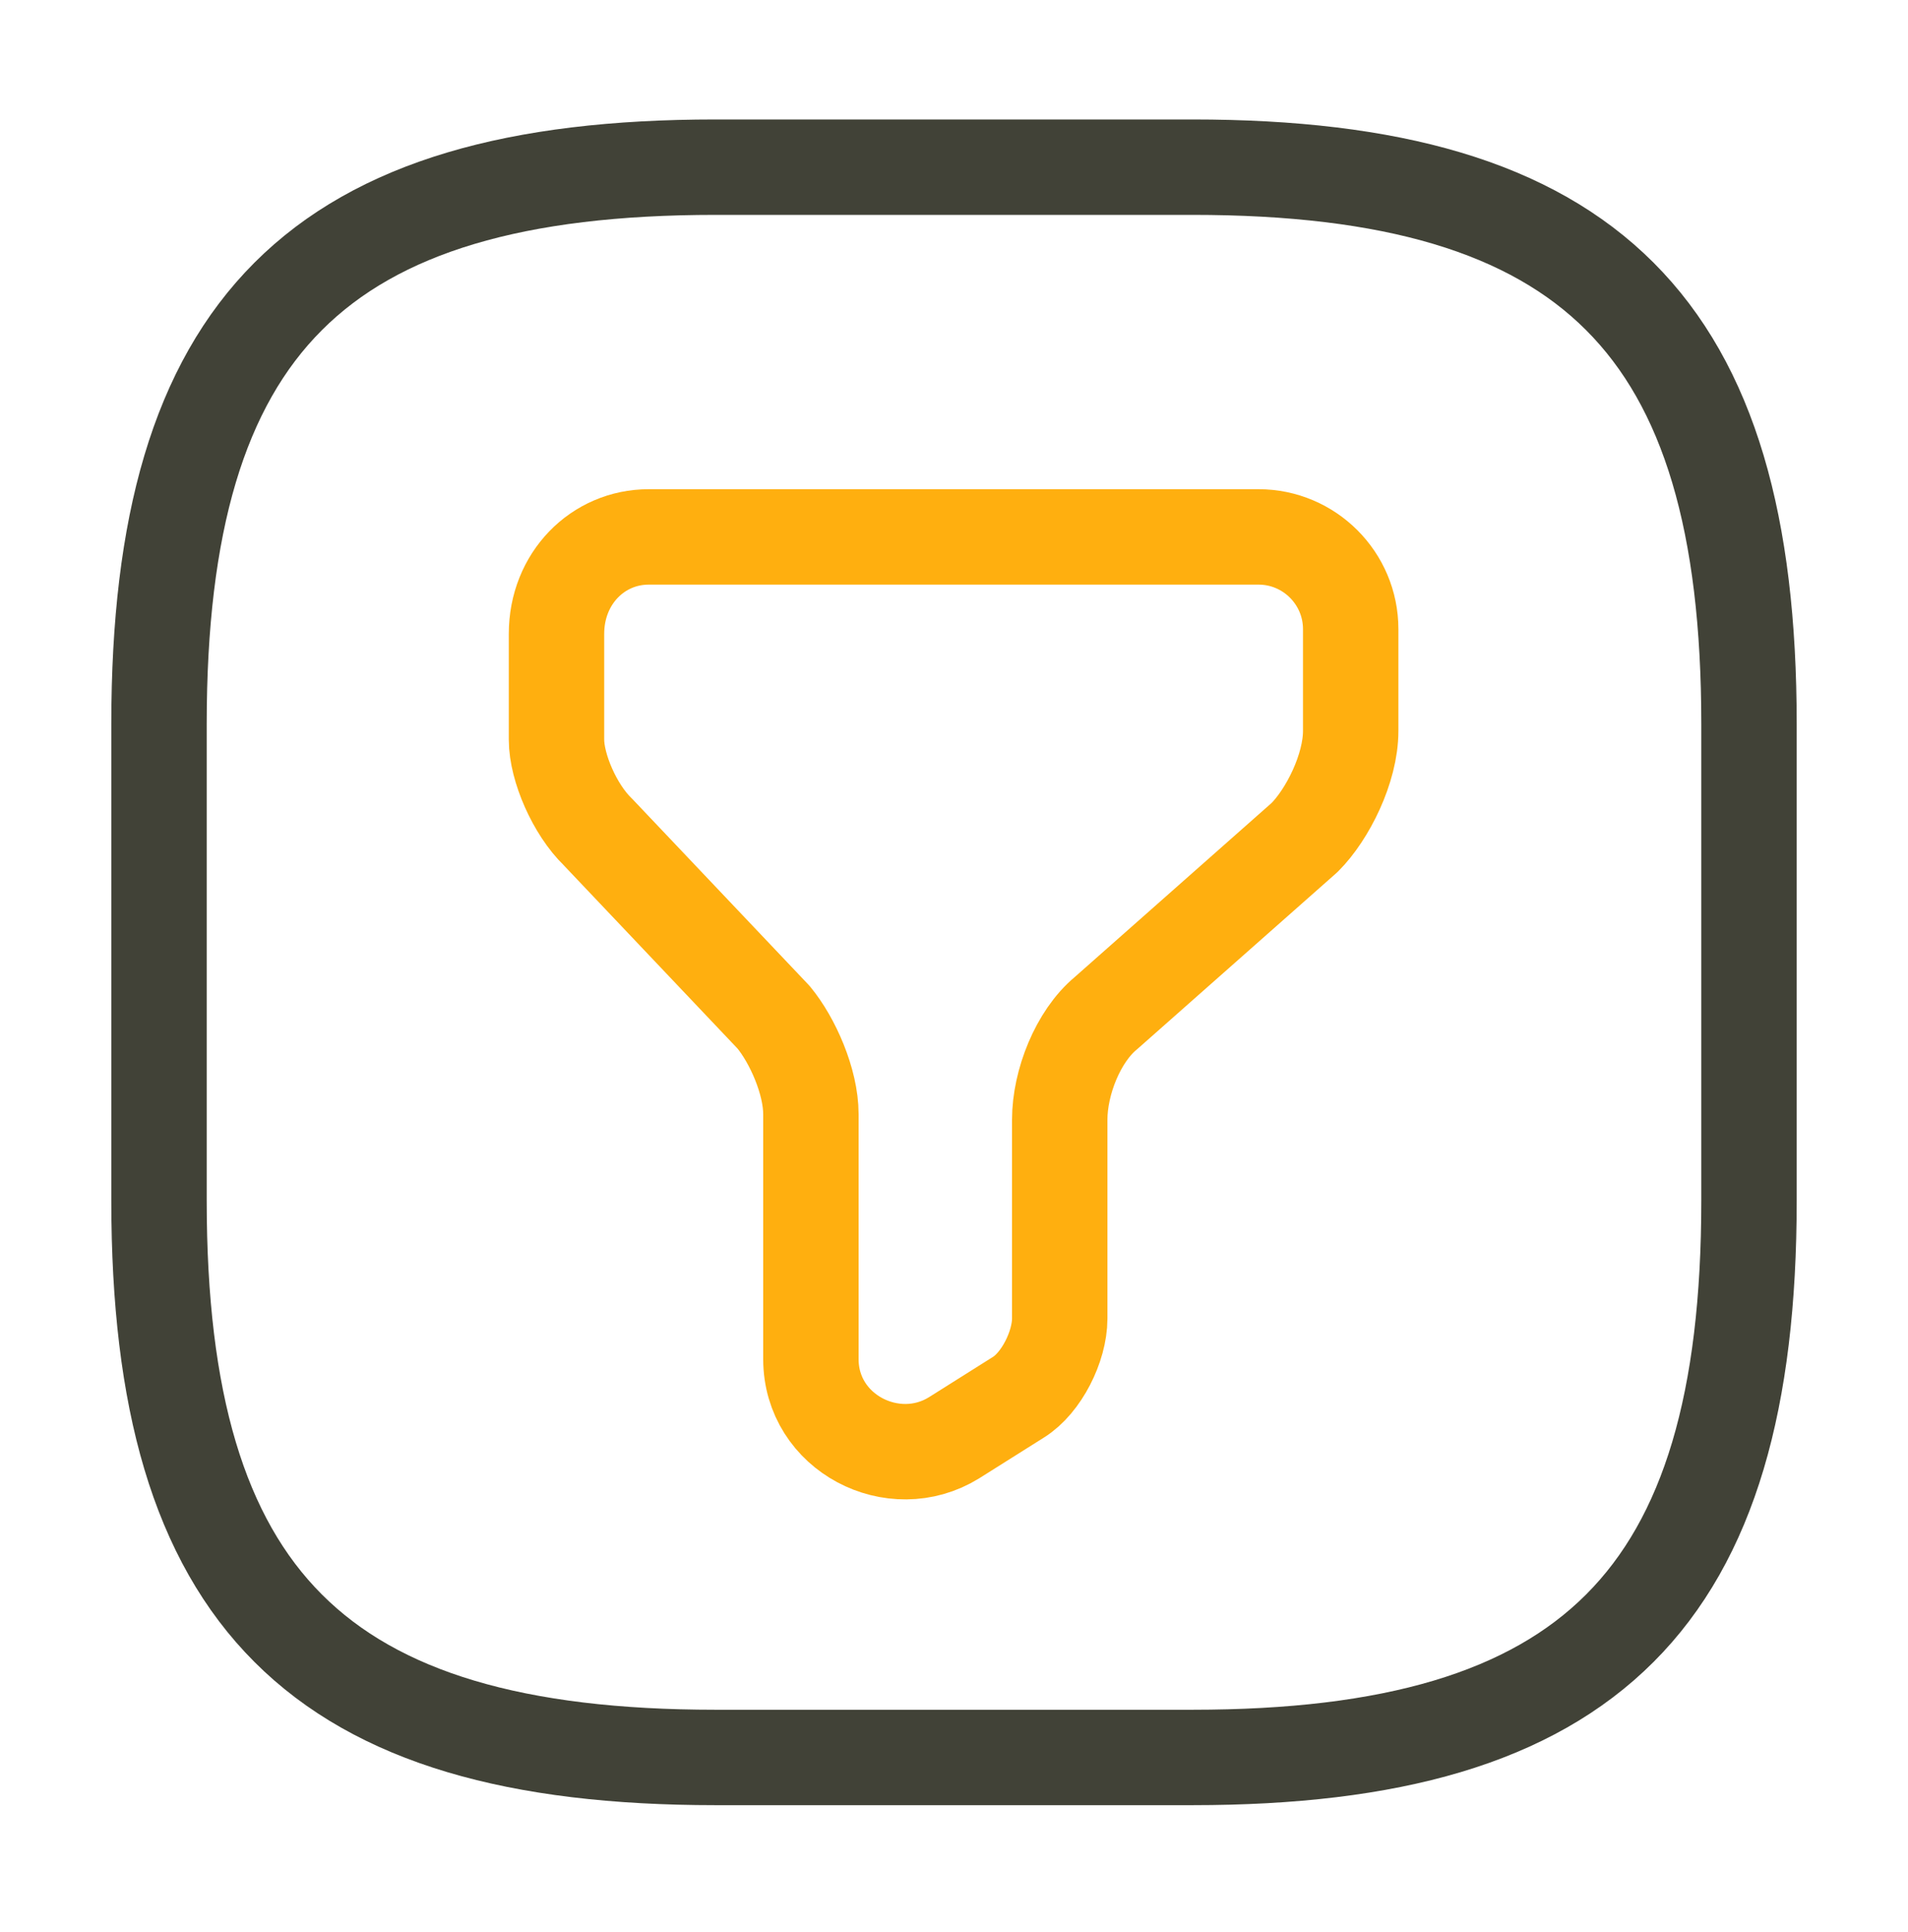
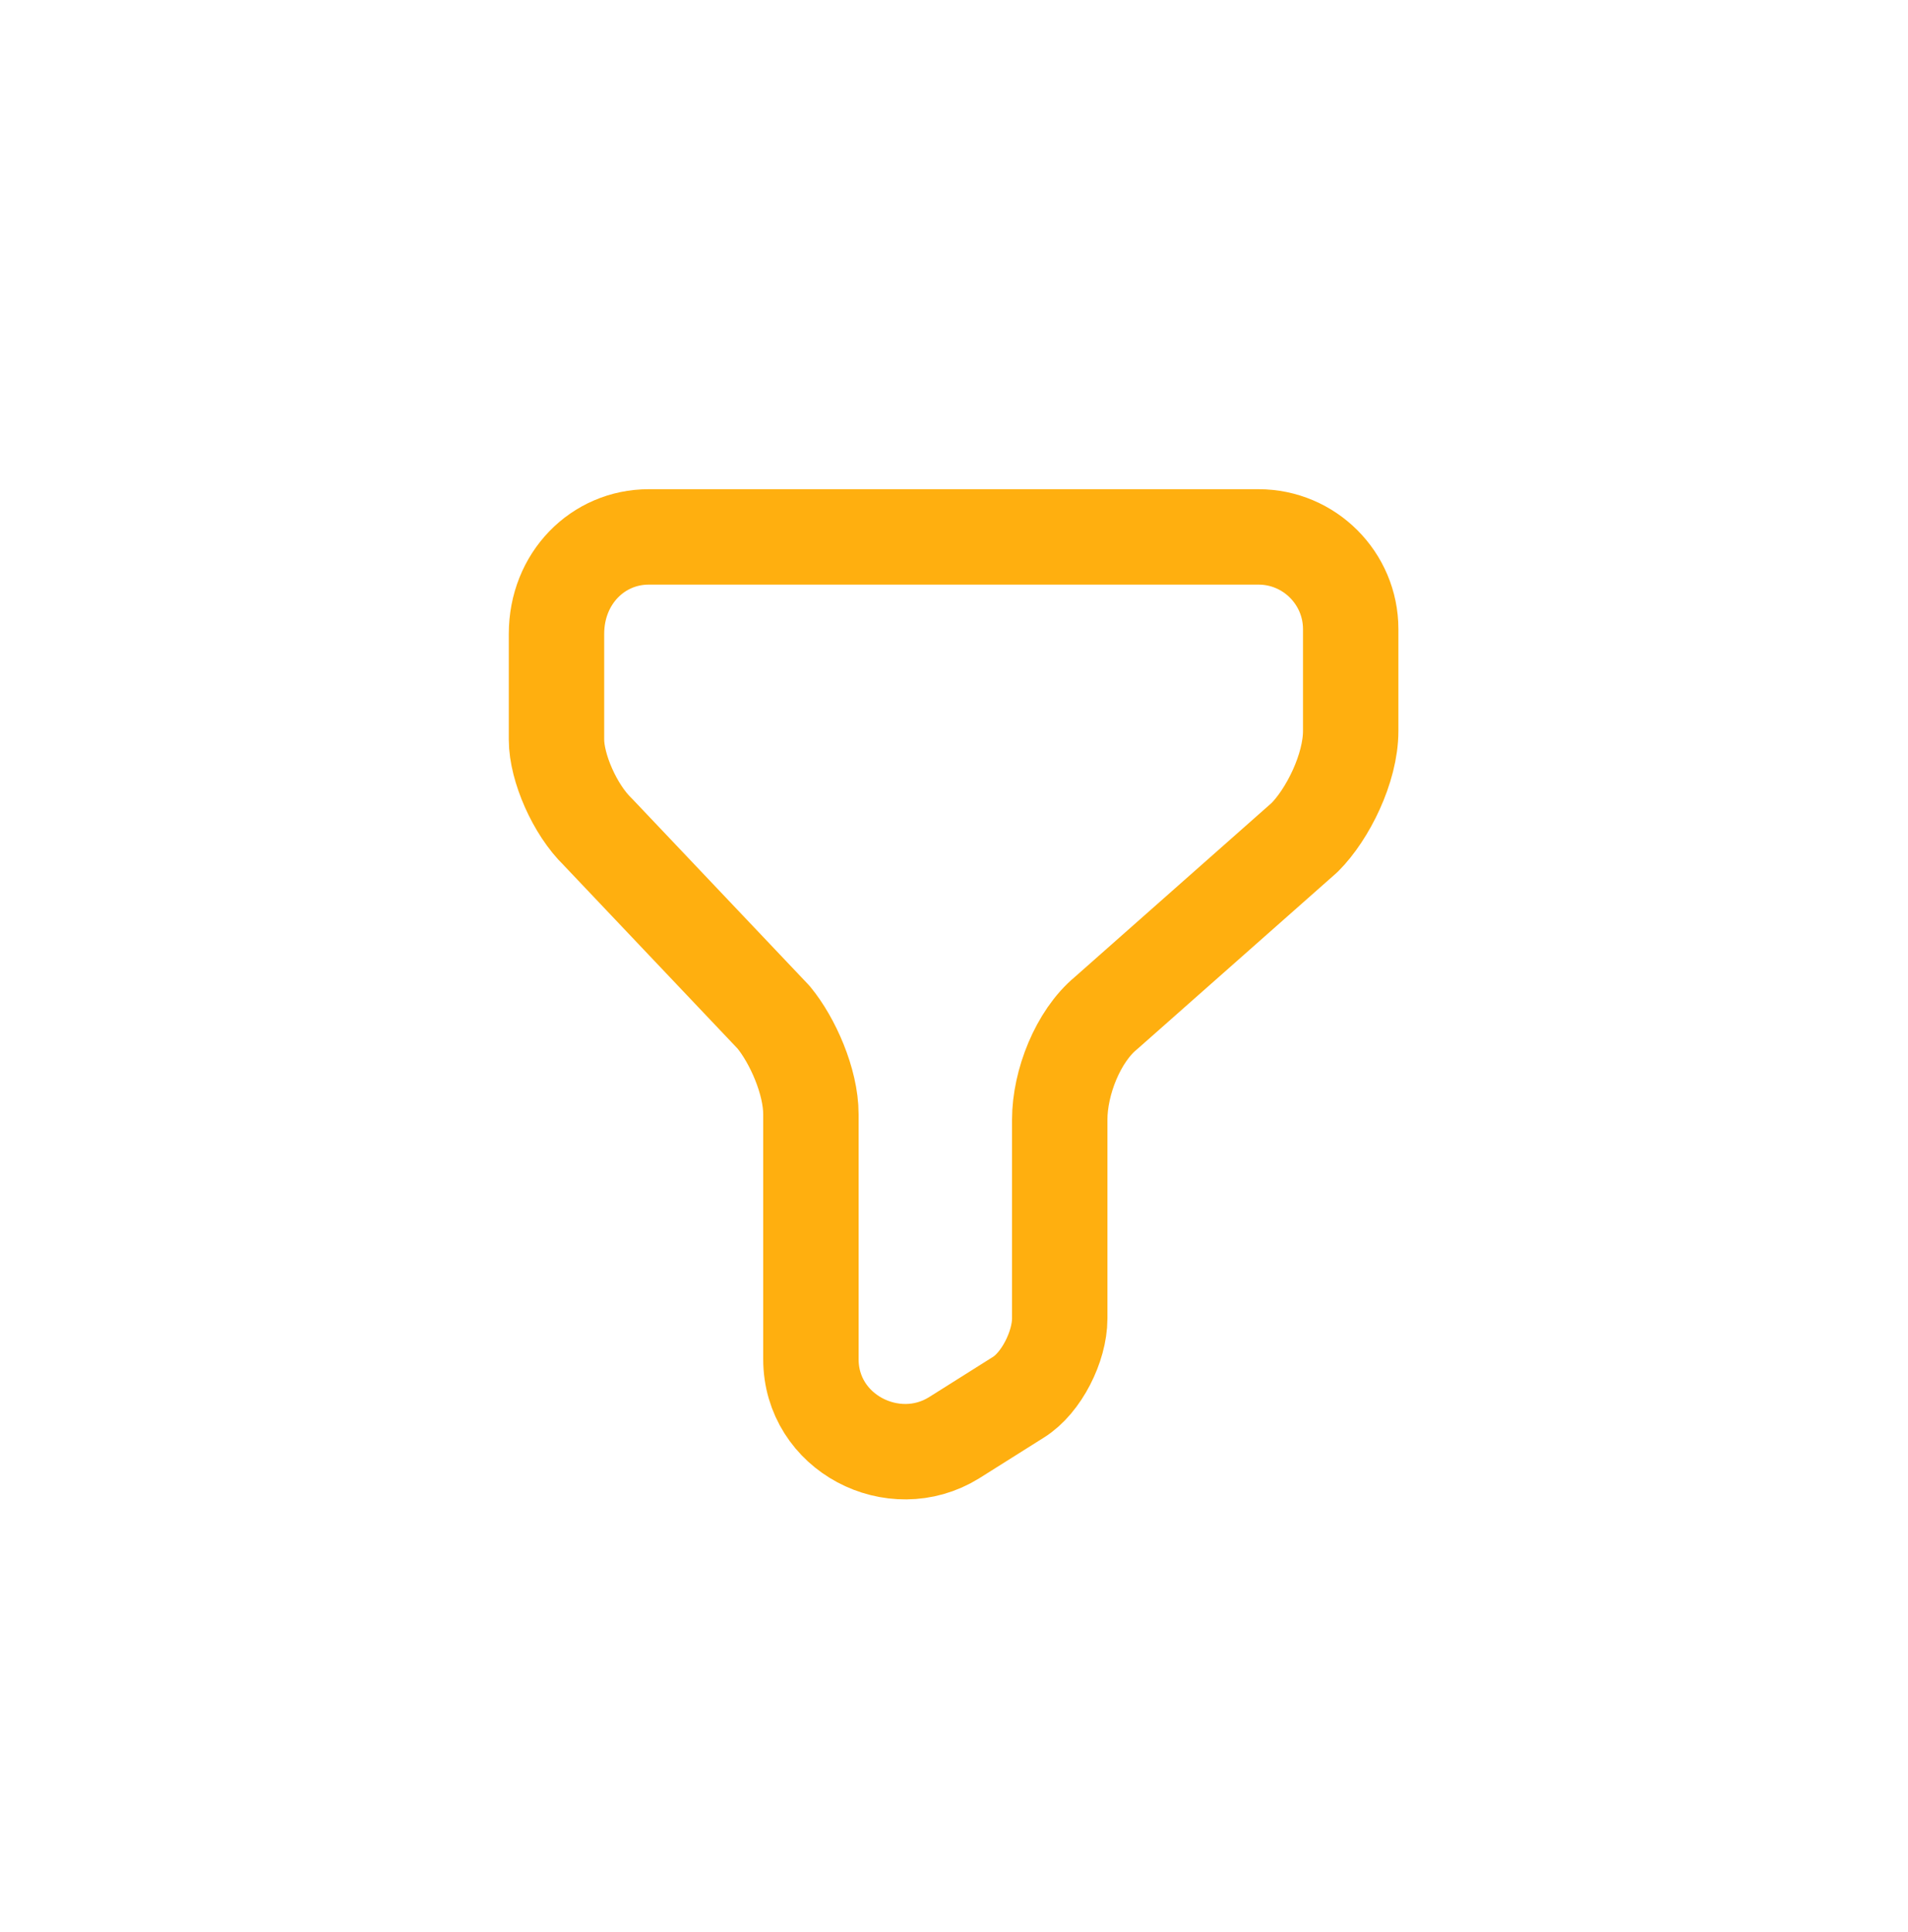
<svg xmlns="http://www.w3.org/2000/svg" width="80" height="81" viewBox="0 0 80 81" fill="none">
  <path d="M27.2 22.508H52.767C54.9 22.508 56.633 24.242 56.633 26.375V30.642C56.633 32.208 55.667 34.142 54.7 35.108L46.367 42.475C45.2 43.442 44.433 45.375 44.433 46.942V55.275C44.433 56.442 43.667 57.975 42.7 58.575L40 60.275C37.467 61.842 34 60.075 34 56.975V46.708C34 45.342 33.233 43.608 32.433 42.642L25.067 34.875C24.1 33.942 23.333 32.175 23.333 31.008V26.575C23.333 24.242 25.067 22.508 27.2 22.508Z" stroke="#FFAF0F" stroke-width="4" stroke-miterlimit="10" stroke-linecap="round" stroke-linejoin="round" />
-   <path d="M30 73.675H50C66.667 73.675 73.333 67.008 73.333 50.342V30.342C73.333 13.675 66.667 7.008 50 7.008H30C13.333 7.008 6.667 13.675 6.667 30.342V50.342C6.667 67.008 13.333 73.675 30 73.675Z" stroke="#414237" stroke-width="4" stroke-linecap="round" stroke-linejoin="round" />
</svg>